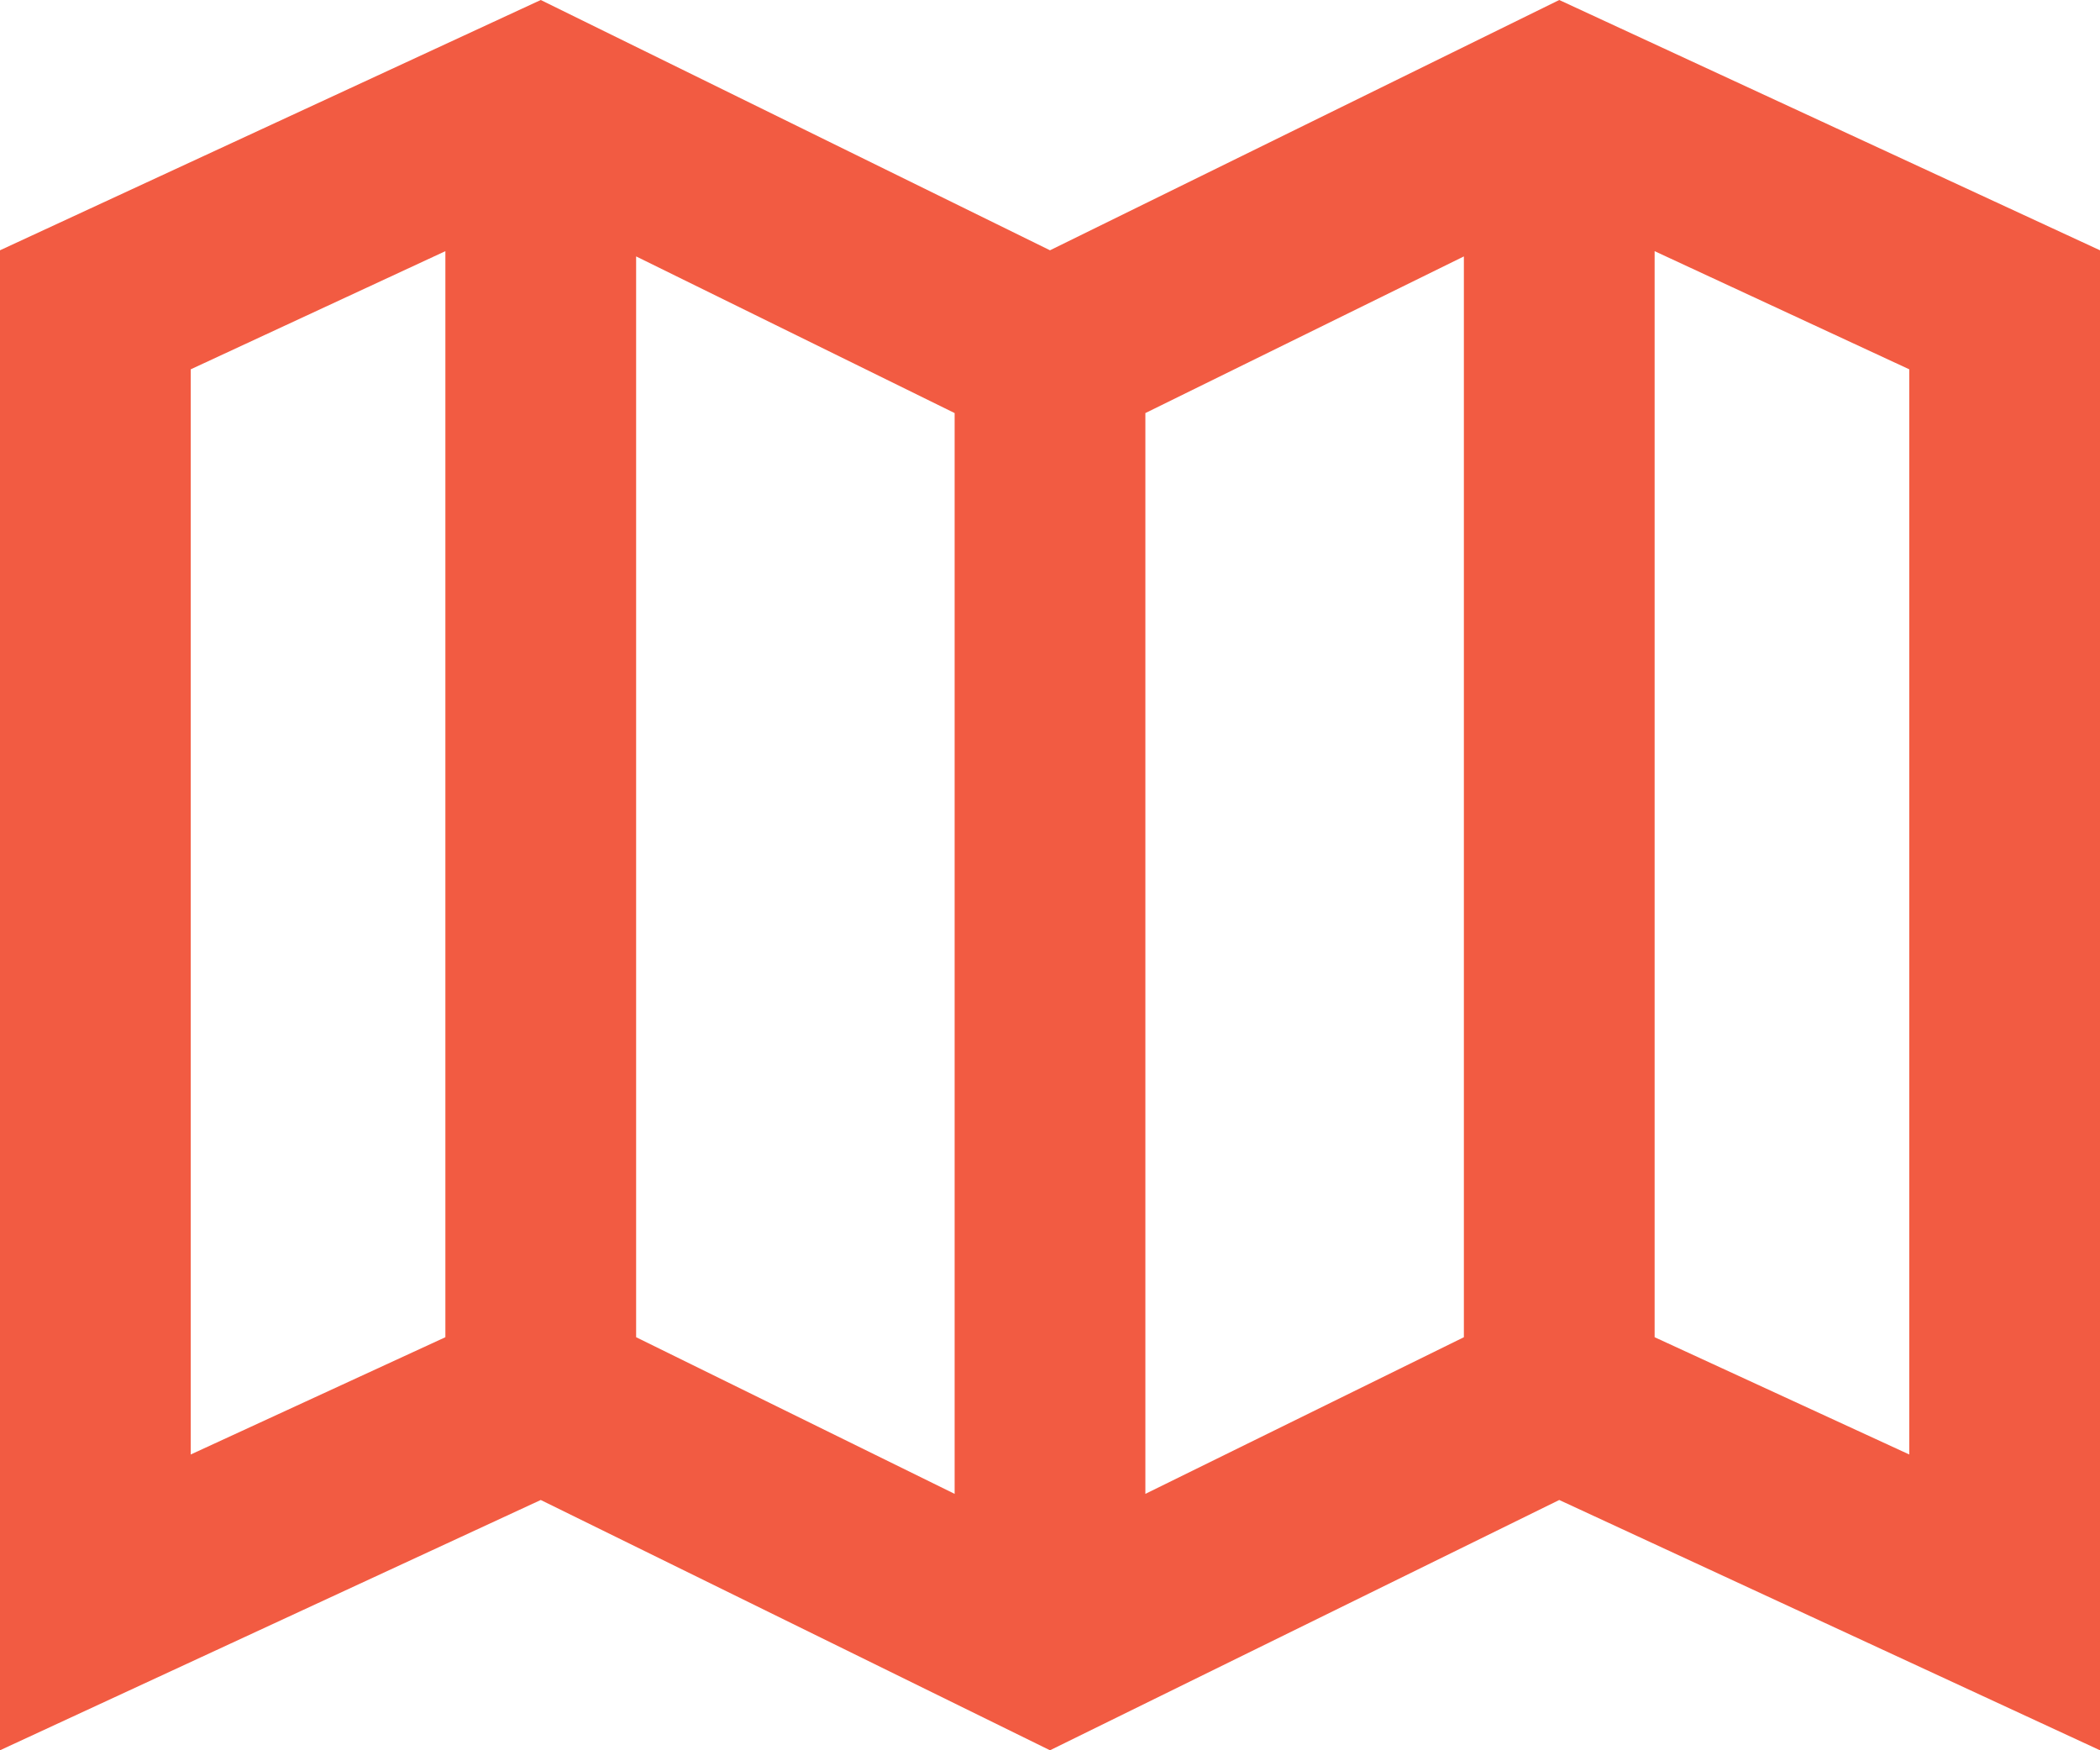
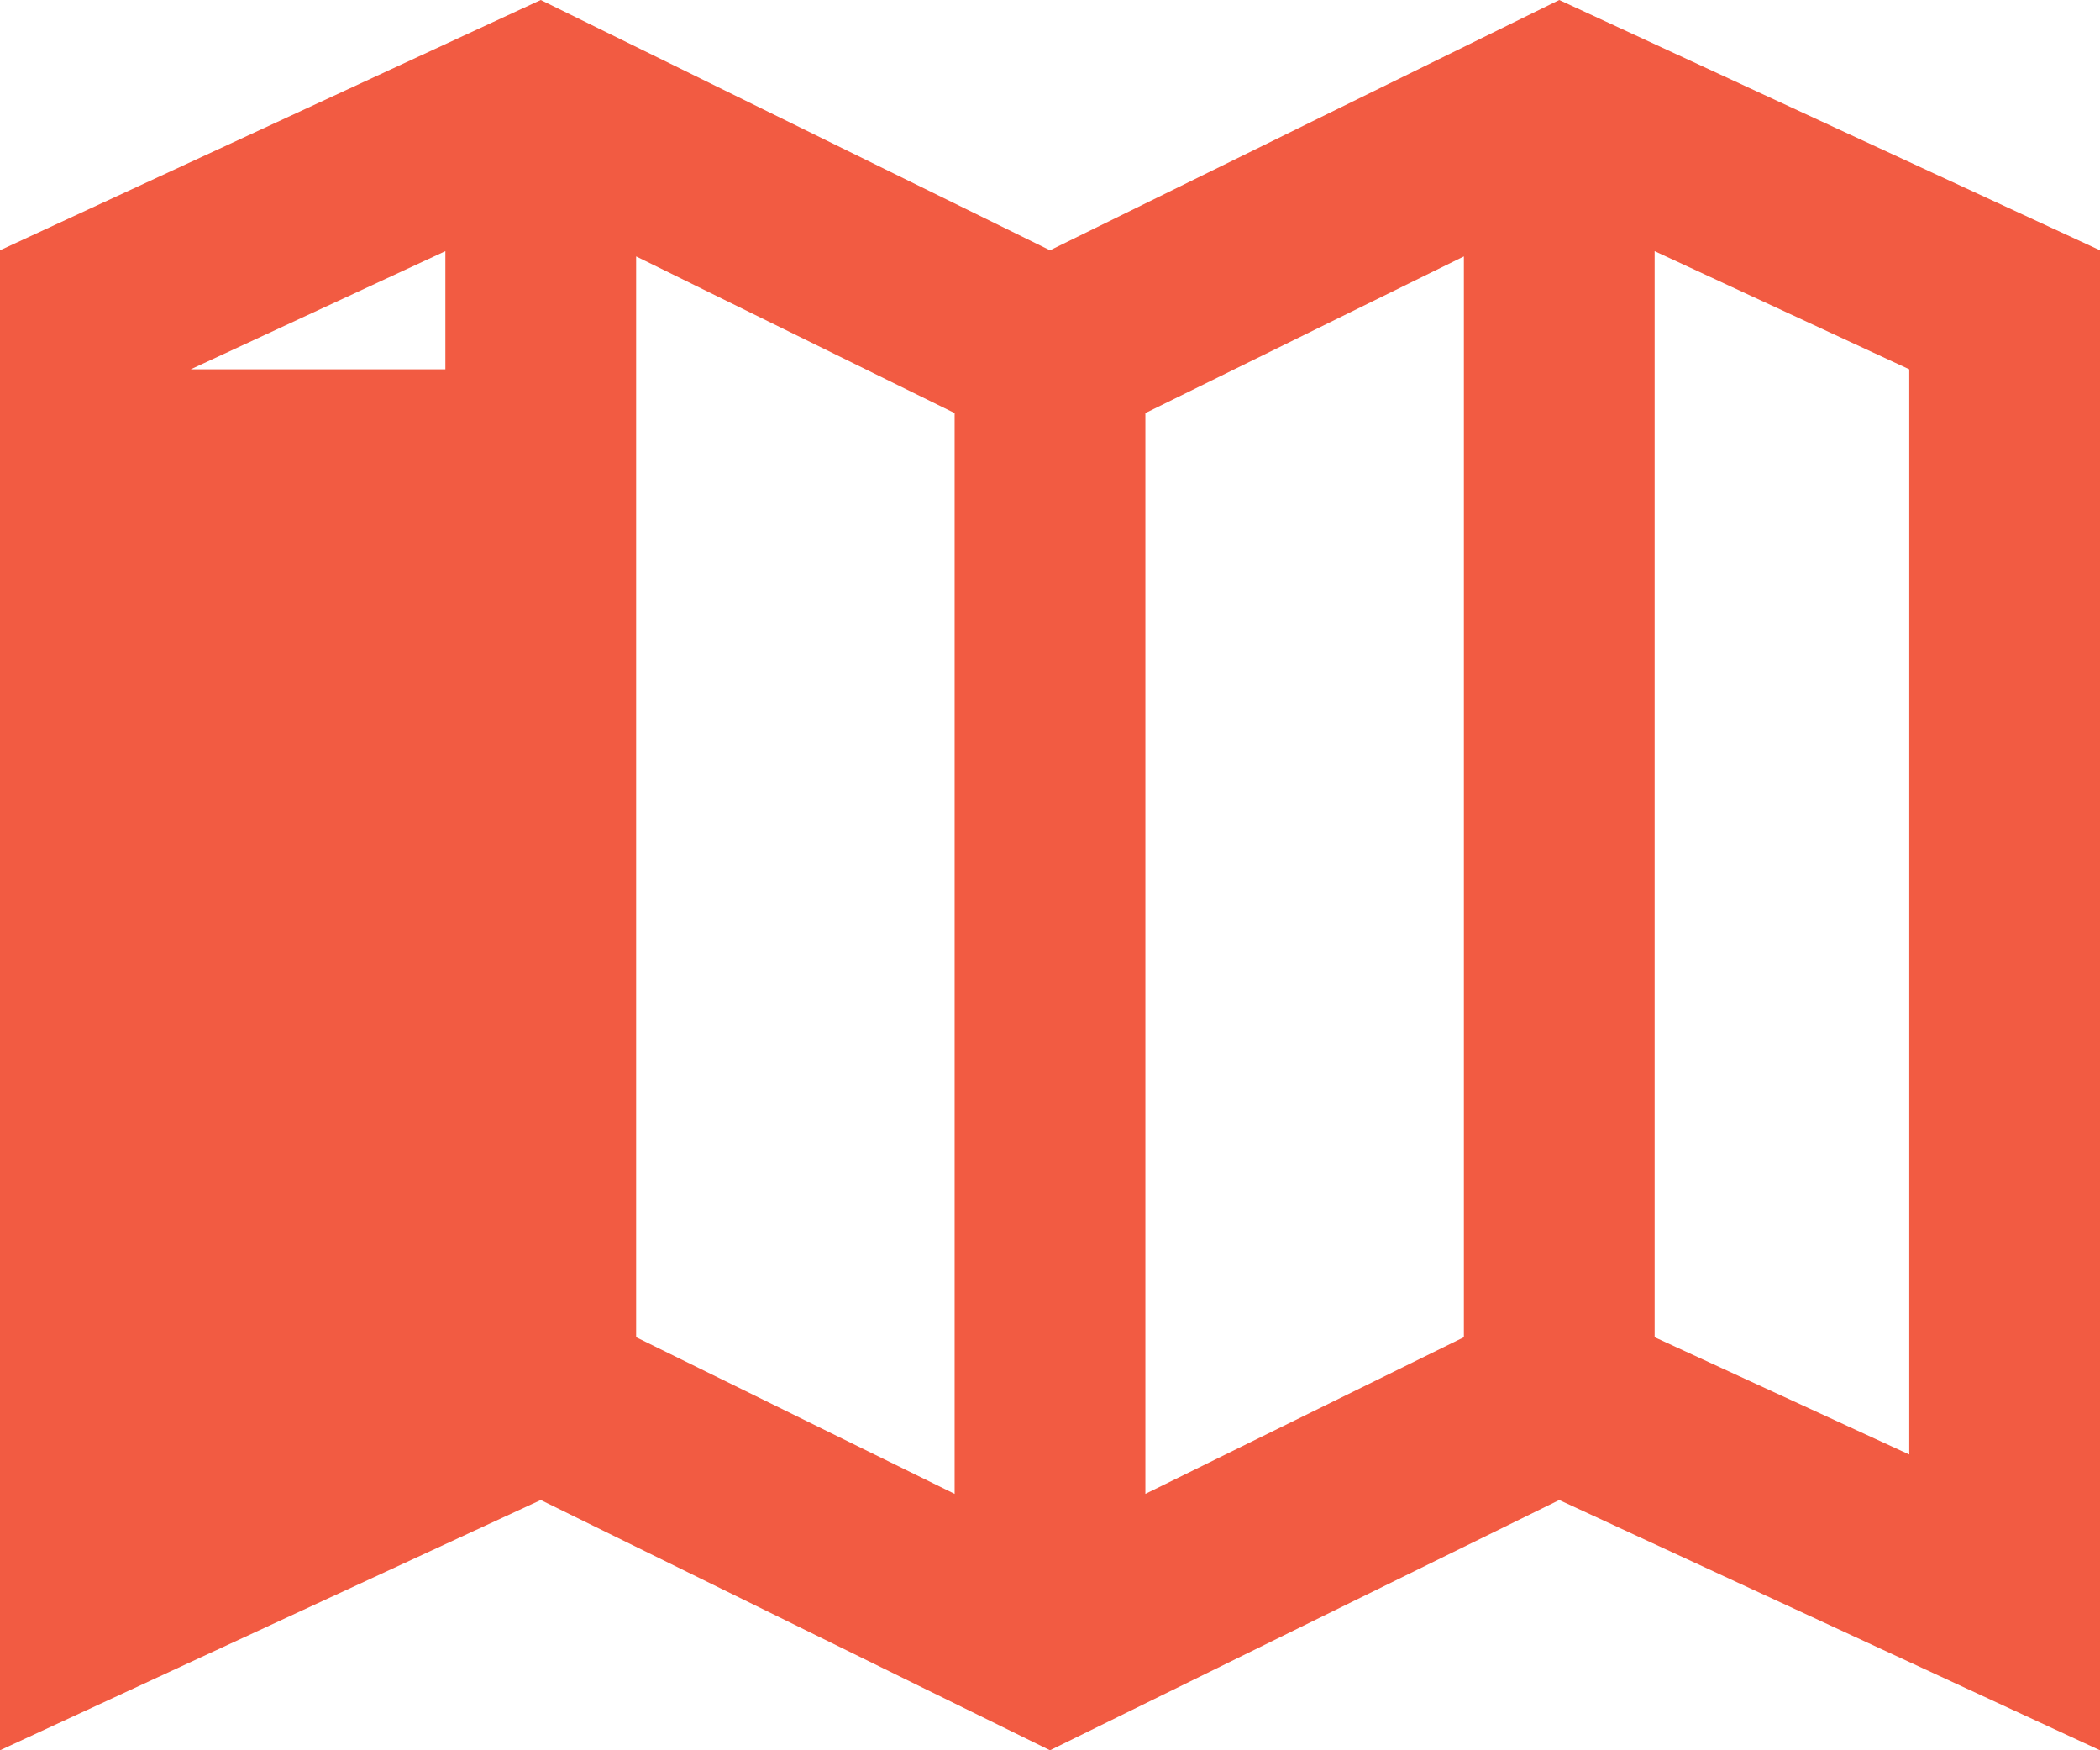
<svg xmlns="http://www.w3.org/2000/svg" version="1.1" id="Layer_1" x="0px" y="0px" width="24px" height="20px" viewBox="0 0 24 20" enable-background="new 0 0 24 20" xml:space="preserve">
-   <path fill="#F25B42" d="M21.82,16.62l-2.91-1.34V2.87l2.91,1.35V16.62z M2.18,4.22l2.91-1.35v12.41l-2.91,1.34V4.22z M13.09,4.72  l3.64-1.79v12.35l-3.64,1.79V4.72z M7.27,2.93l3.64,1.79v12.35l-3.64-1.79V2.93z M17.82,0L12,2.86L6.18,0L0,2.86V20l6.18-2.86L12,20  l5.82-2.86L24,20V2.86L17.82,0z" />
+   <path fill="#F25B42" d="M21.82,16.62l-2.91-1.34V2.87l2.91,1.35V16.62z M2.18,4.22l2.91-1.35v12.41V4.22z M13.09,4.72  l3.64-1.79v12.35l-3.64,1.79V4.72z M7.27,2.93l3.64,1.79v12.35l-3.64-1.79V2.93z M17.82,0L12,2.86L6.18,0L0,2.86V20l6.18-2.86L12,20  l5.82-2.86L24,20V2.86L17.82,0z" />
</svg>